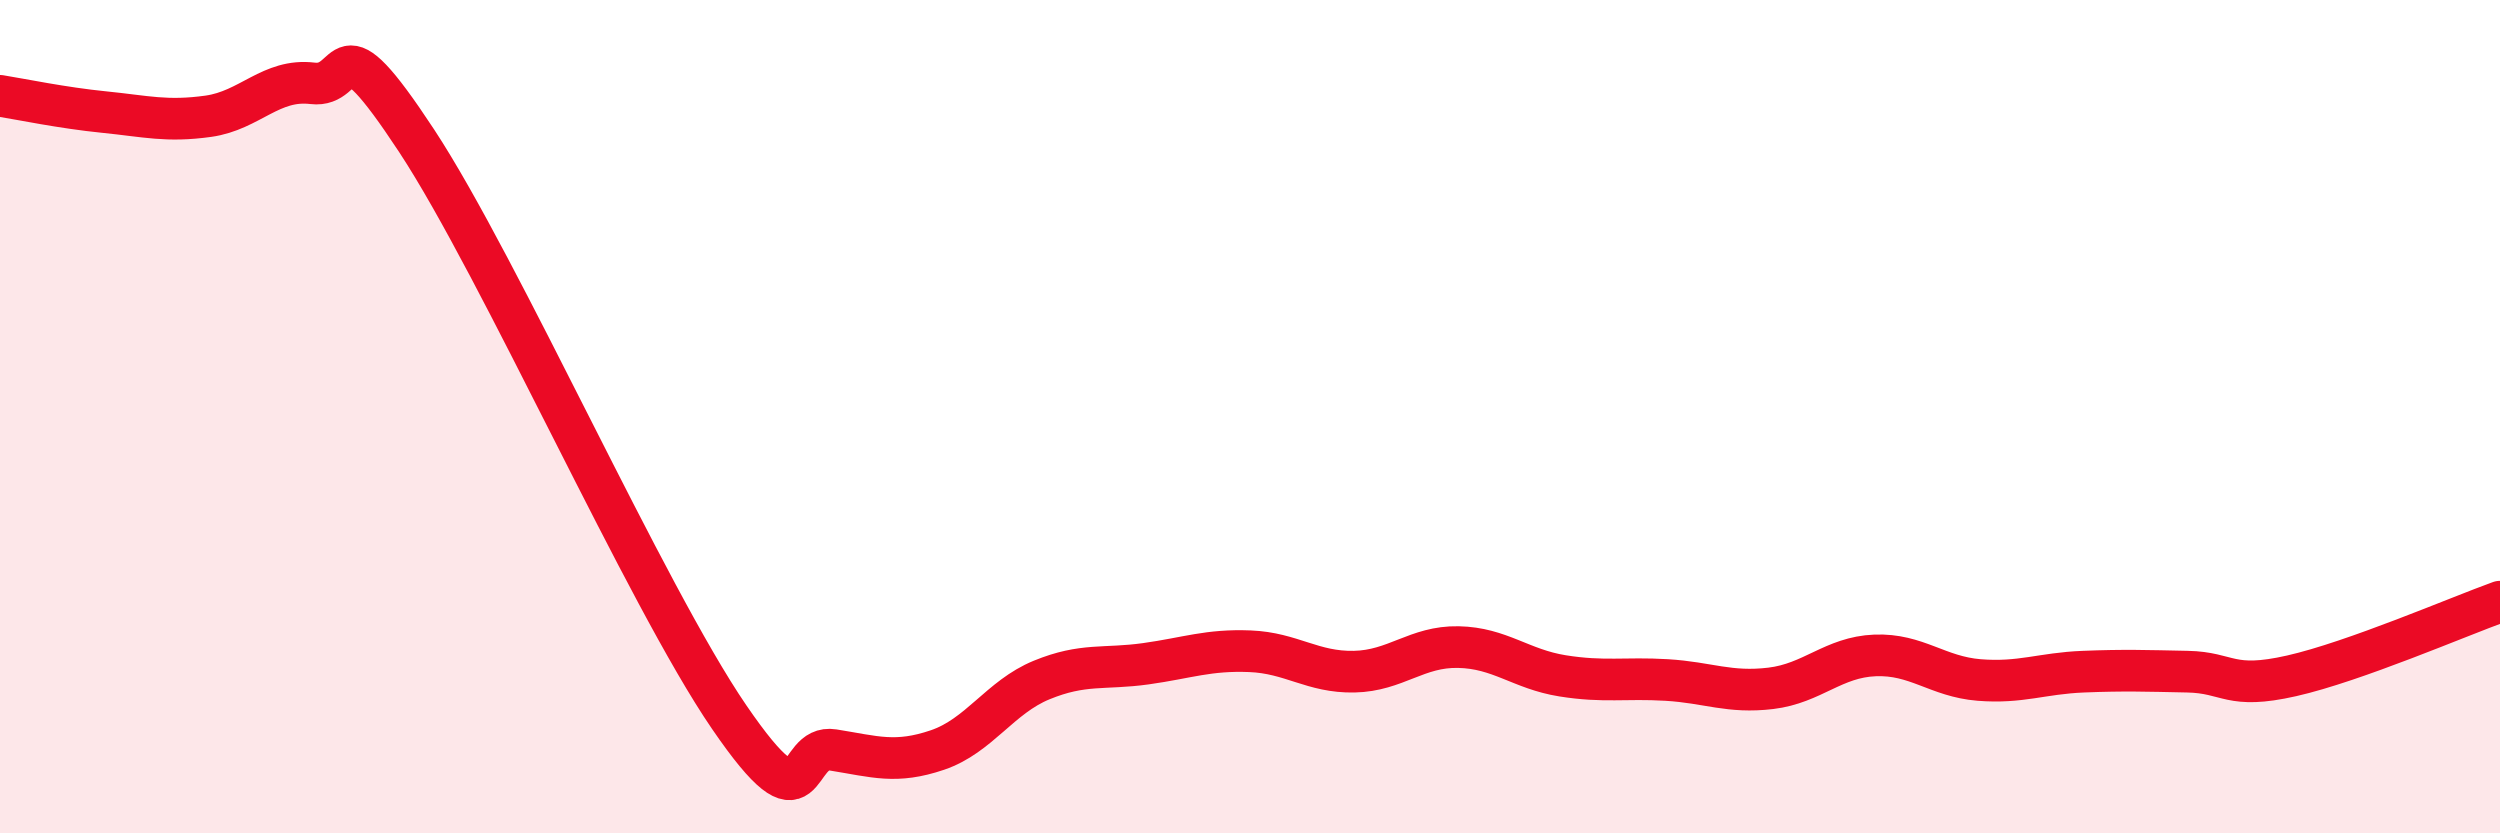
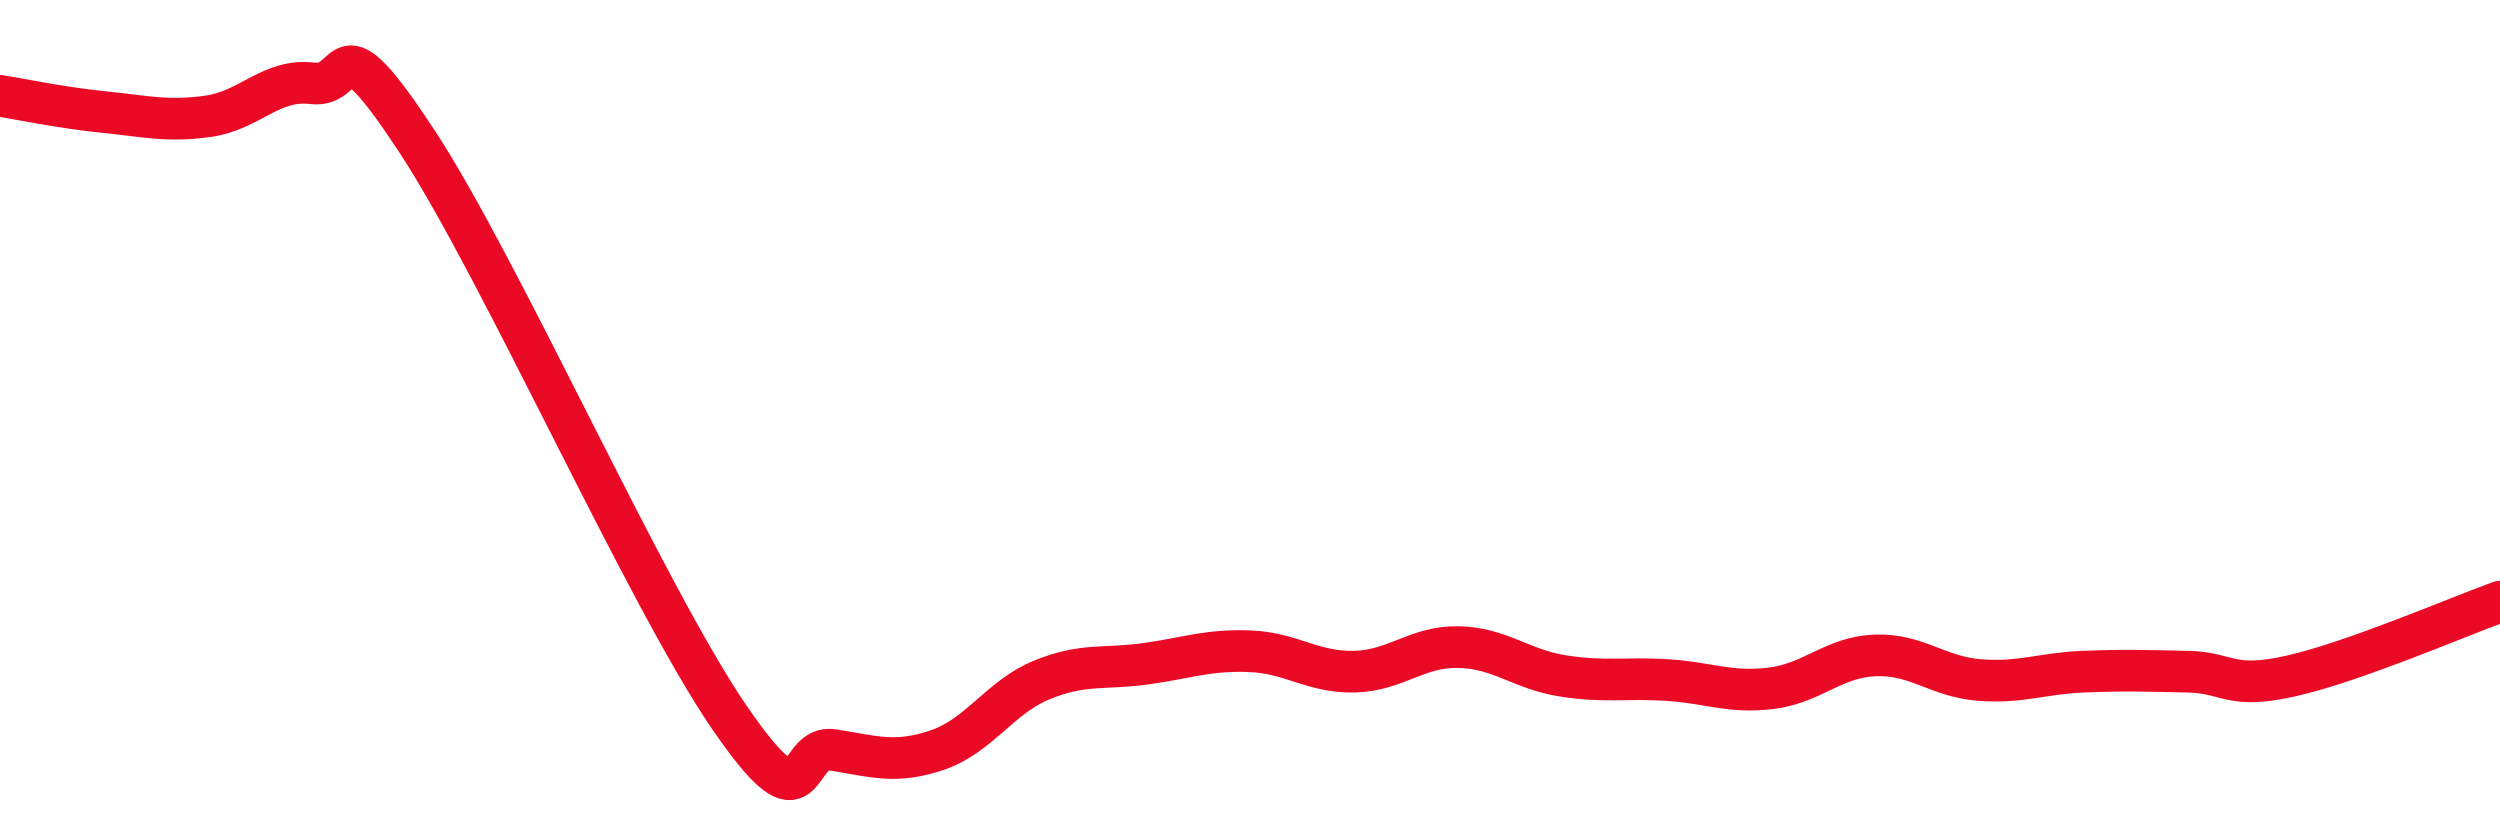
<svg xmlns="http://www.w3.org/2000/svg" width="60" height="20" viewBox="0 0 60 20">
-   <path d="M 0,2.3 C 0.5,2.38 1.5,2.59 2.5,2.69 C 3.5,2.79 4,2.93 5,2.79 C 6,2.65 6.5,1.88 7.5,2 C 8.5,2.12 8,0.34 10,3.38 C 12,6.42 15.5,14.29 17.5,17.21 C 19.5,20.13 19,17.84 20,18 C 21,18.16 21.5,18.34 22.5,18 C 23.5,17.66 24,16.73 25,16.32 C 26,15.91 26.5,16.07 27.5,15.93 C 28.5,15.79 29,15.59 30,15.63 C 31,15.67 31.5,16.14 32.5,16.12 C 33.5,16.1 34,15.51 35,15.53 C 36,15.55 36.5,16.06 37.5,16.22 C 38.5,16.38 39,16.26 40,16.32 C 41,16.38 41.5,16.64 42.5,16.52 C 43.5,16.4 44,15.77 45,15.73 C 46,15.69 46.5,16.24 47.5,16.32 C 48.5,16.4 49,16.16 50,16.12 C 51,16.08 51.5,16.1 52.5,16.12 C 53.5,16.14 53.5,16.56 55,16.22 C 56.5,15.88 59,14.8 60,14.44L60 20L0 20Z" fill="#EB0A25" opacity="0.1" stroke-linecap="round" stroke-linejoin="round" />
  <path d="M 0,2.3 C 0.5,2.38 1.5,2.59 2.5,2.69 C 3.5,2.79 4,2.93 5,2.79 C 6,2.65 6.5,1.88 7.5,2 C 8.5,2.12 8,0.34 10,3.38 C 12,6.42 15.5,14.29 17.5,17.21 C 19.5,20.13 19,17.84 20,18 C 21,18.16 21.5,18.34 22.5,18 C 23.5,17.66 24,16.73 25,16.32 C 26,15.91 26.5,16.07 27.5,15.93 C 28.5,15.79 29,15.59 30,15.63 C 31,15.67 31.5,16.14 32.5,16.12 C 33.5,16.1 34,15.51 35,15.53 C 36,15.55 36.5,16.06 37.5,16.22 C 38.5,16.38 39,16.26 40,16.32 C 41,16.38 41.5,16.64 42.5,16.52 C 43.5,16.4 44,15.77 45,15.73 C 46,15.69 46.5,16.24 47.5,16.32 C 48.5,16.4 49,16.16 50,16.12 C 51,16.08 51.5,16.1 52.5,16.12 C 53.5,16.14 53.5,16.56 55,16.22 C 56.5,15.88 59,14.8 60,14.44" stroke="#EB0A25" stroke-width="1" fill="none" stroke-linecap="round" stroke-linejoin="round" />
</svg>